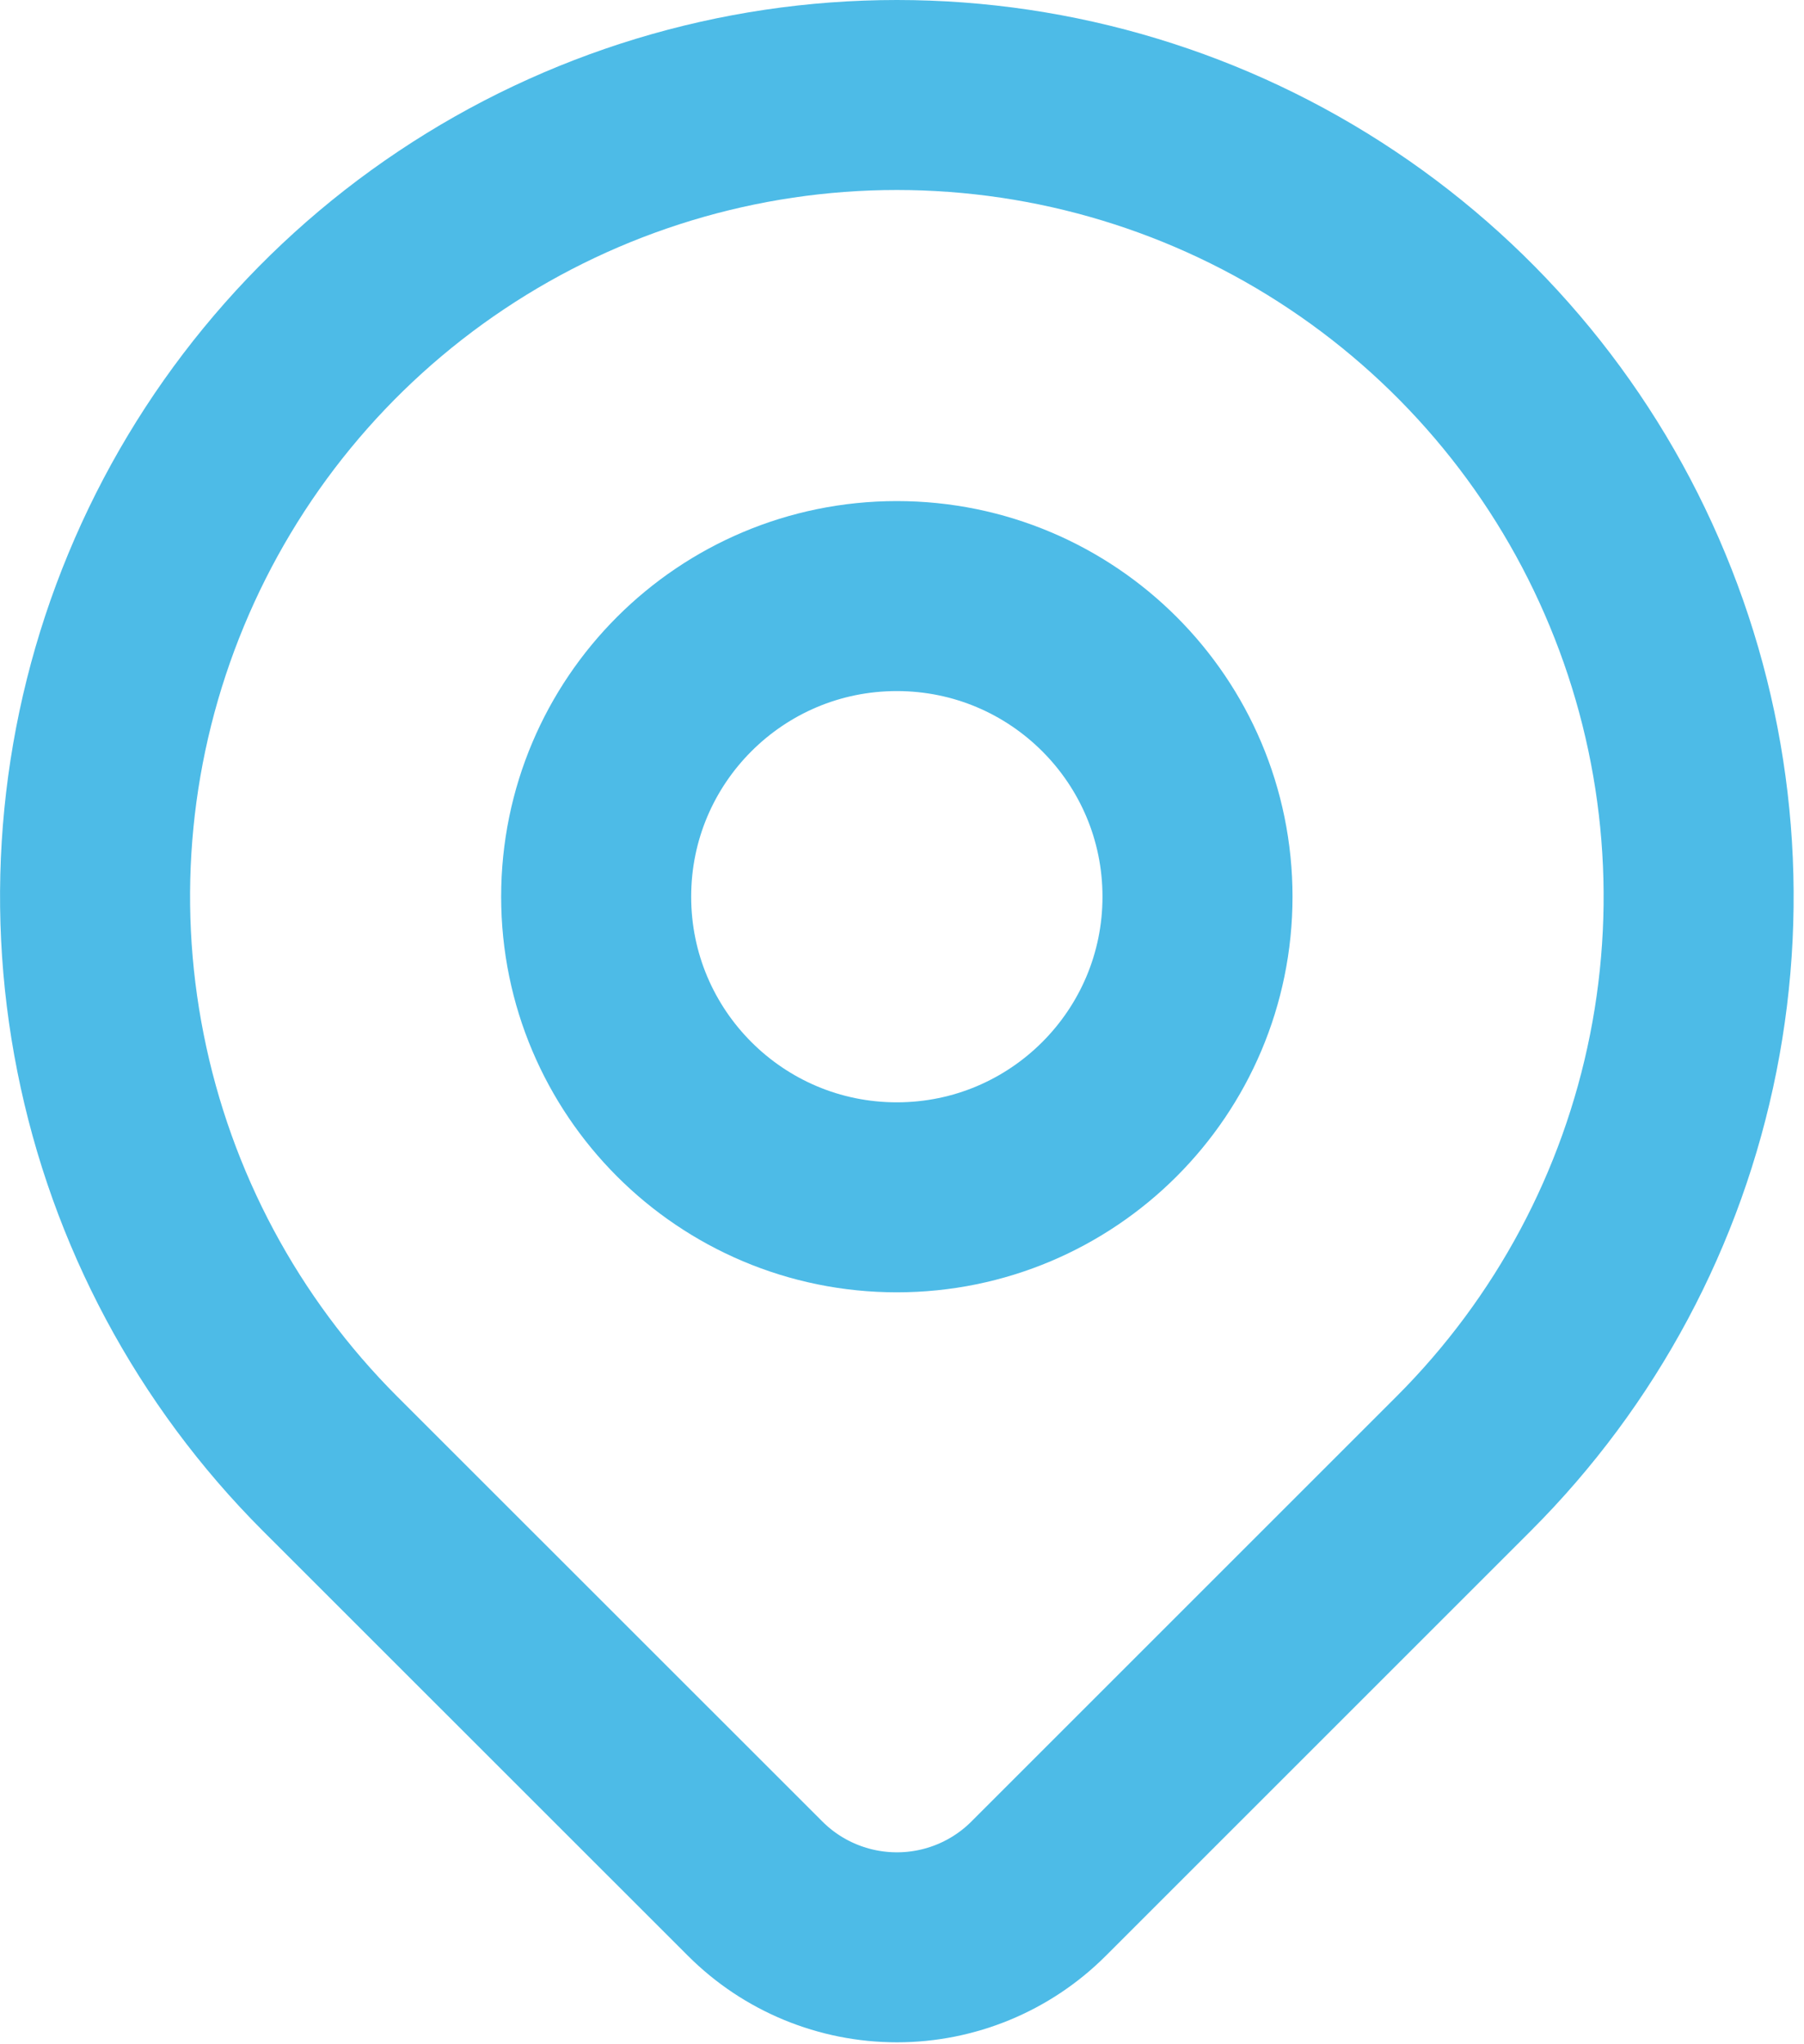
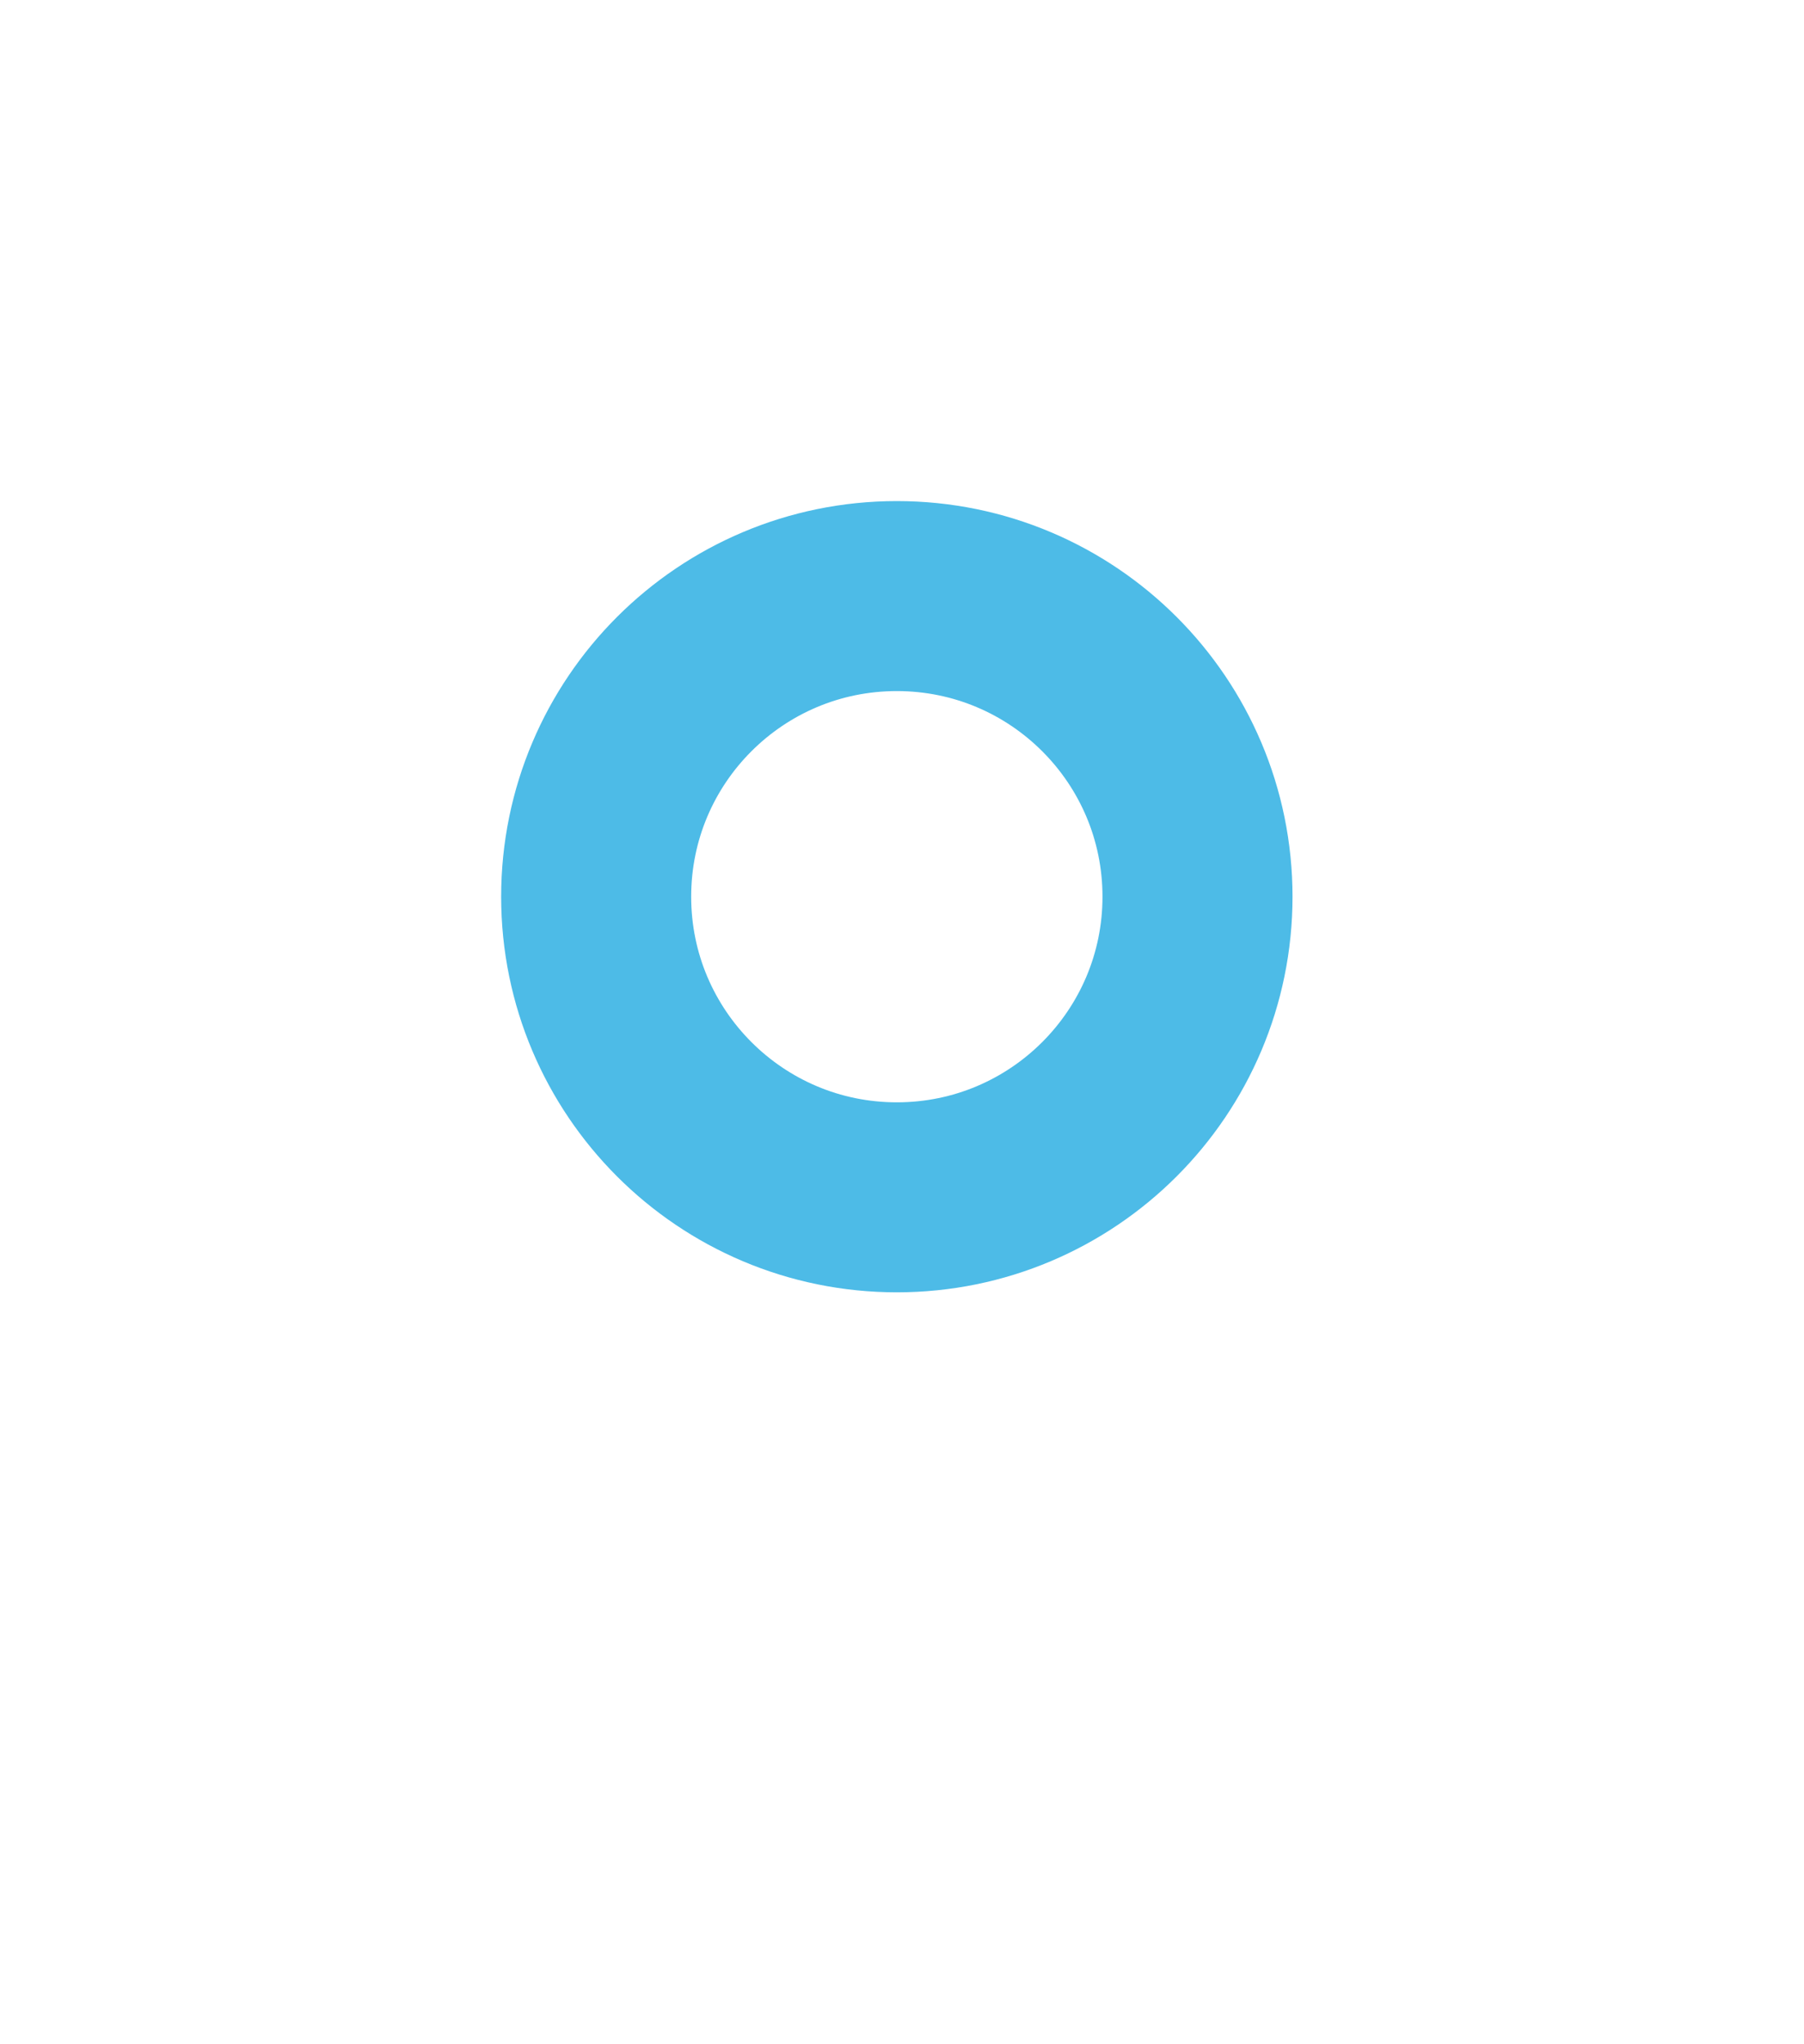
<svg xmlns="http://www.w3.org/2000/svg" width="100%" height="100%" viewBox="0 0 15 17" version="1.1" xml:space="preserve" style="fill-rule:evenodd;clip-rule:evenodd;stroke-linecap:round;stroke-linejoin:round;">
  <g transform="matrix(1,0,0,1,-250.543,-169.71)">
    <path d="M258,179.667C259.381,179.667 260.5,178.547 260.5,177.167C260.5,175.786 259.381,174.667 258,174.667C256.619,174.667 255.5,175.786 255.5,177.167C255.5,178.547 256.619,179.667 258,179.667Z" style="fill:none;fill-rule:nonzero;stroke:rgb(77,187,231);stroke-width:1.58px;" />
  </g>
  <g transform="matrix(1,0,0,1,-250.543,-169.71)">
-     <path d="M262.714,181.881L259.178,185.417C258.866,185.729 258.442,185.904 258.001,185.904C257.559,185.904 257.135,185.729 256.823,185.417L253.286,181.881C252.354,180.948 251.719,179.761 251.462,178.467C251.204,177.174 251.336,175.834 251.841,174.616C252.346,173.397 253.2,172.356 254.296,171.624C255.393,170.891 256.682,170.5 258,170.5C259.319,170.5 260.608,170.891 261.704,171.624C262.8,172.356 263.655,173.397 264.159,174.616C264.664,175.834 264.796,177.174 264.539,178.467C264.282,179.761 263.647,180.948 262.714,181.881Z" style="fill:none;fill-rule:nonzero;stroke:rgb(77,187,231);stroke-width:1.58px;" />
-   </g>
+     </g>
</svg>